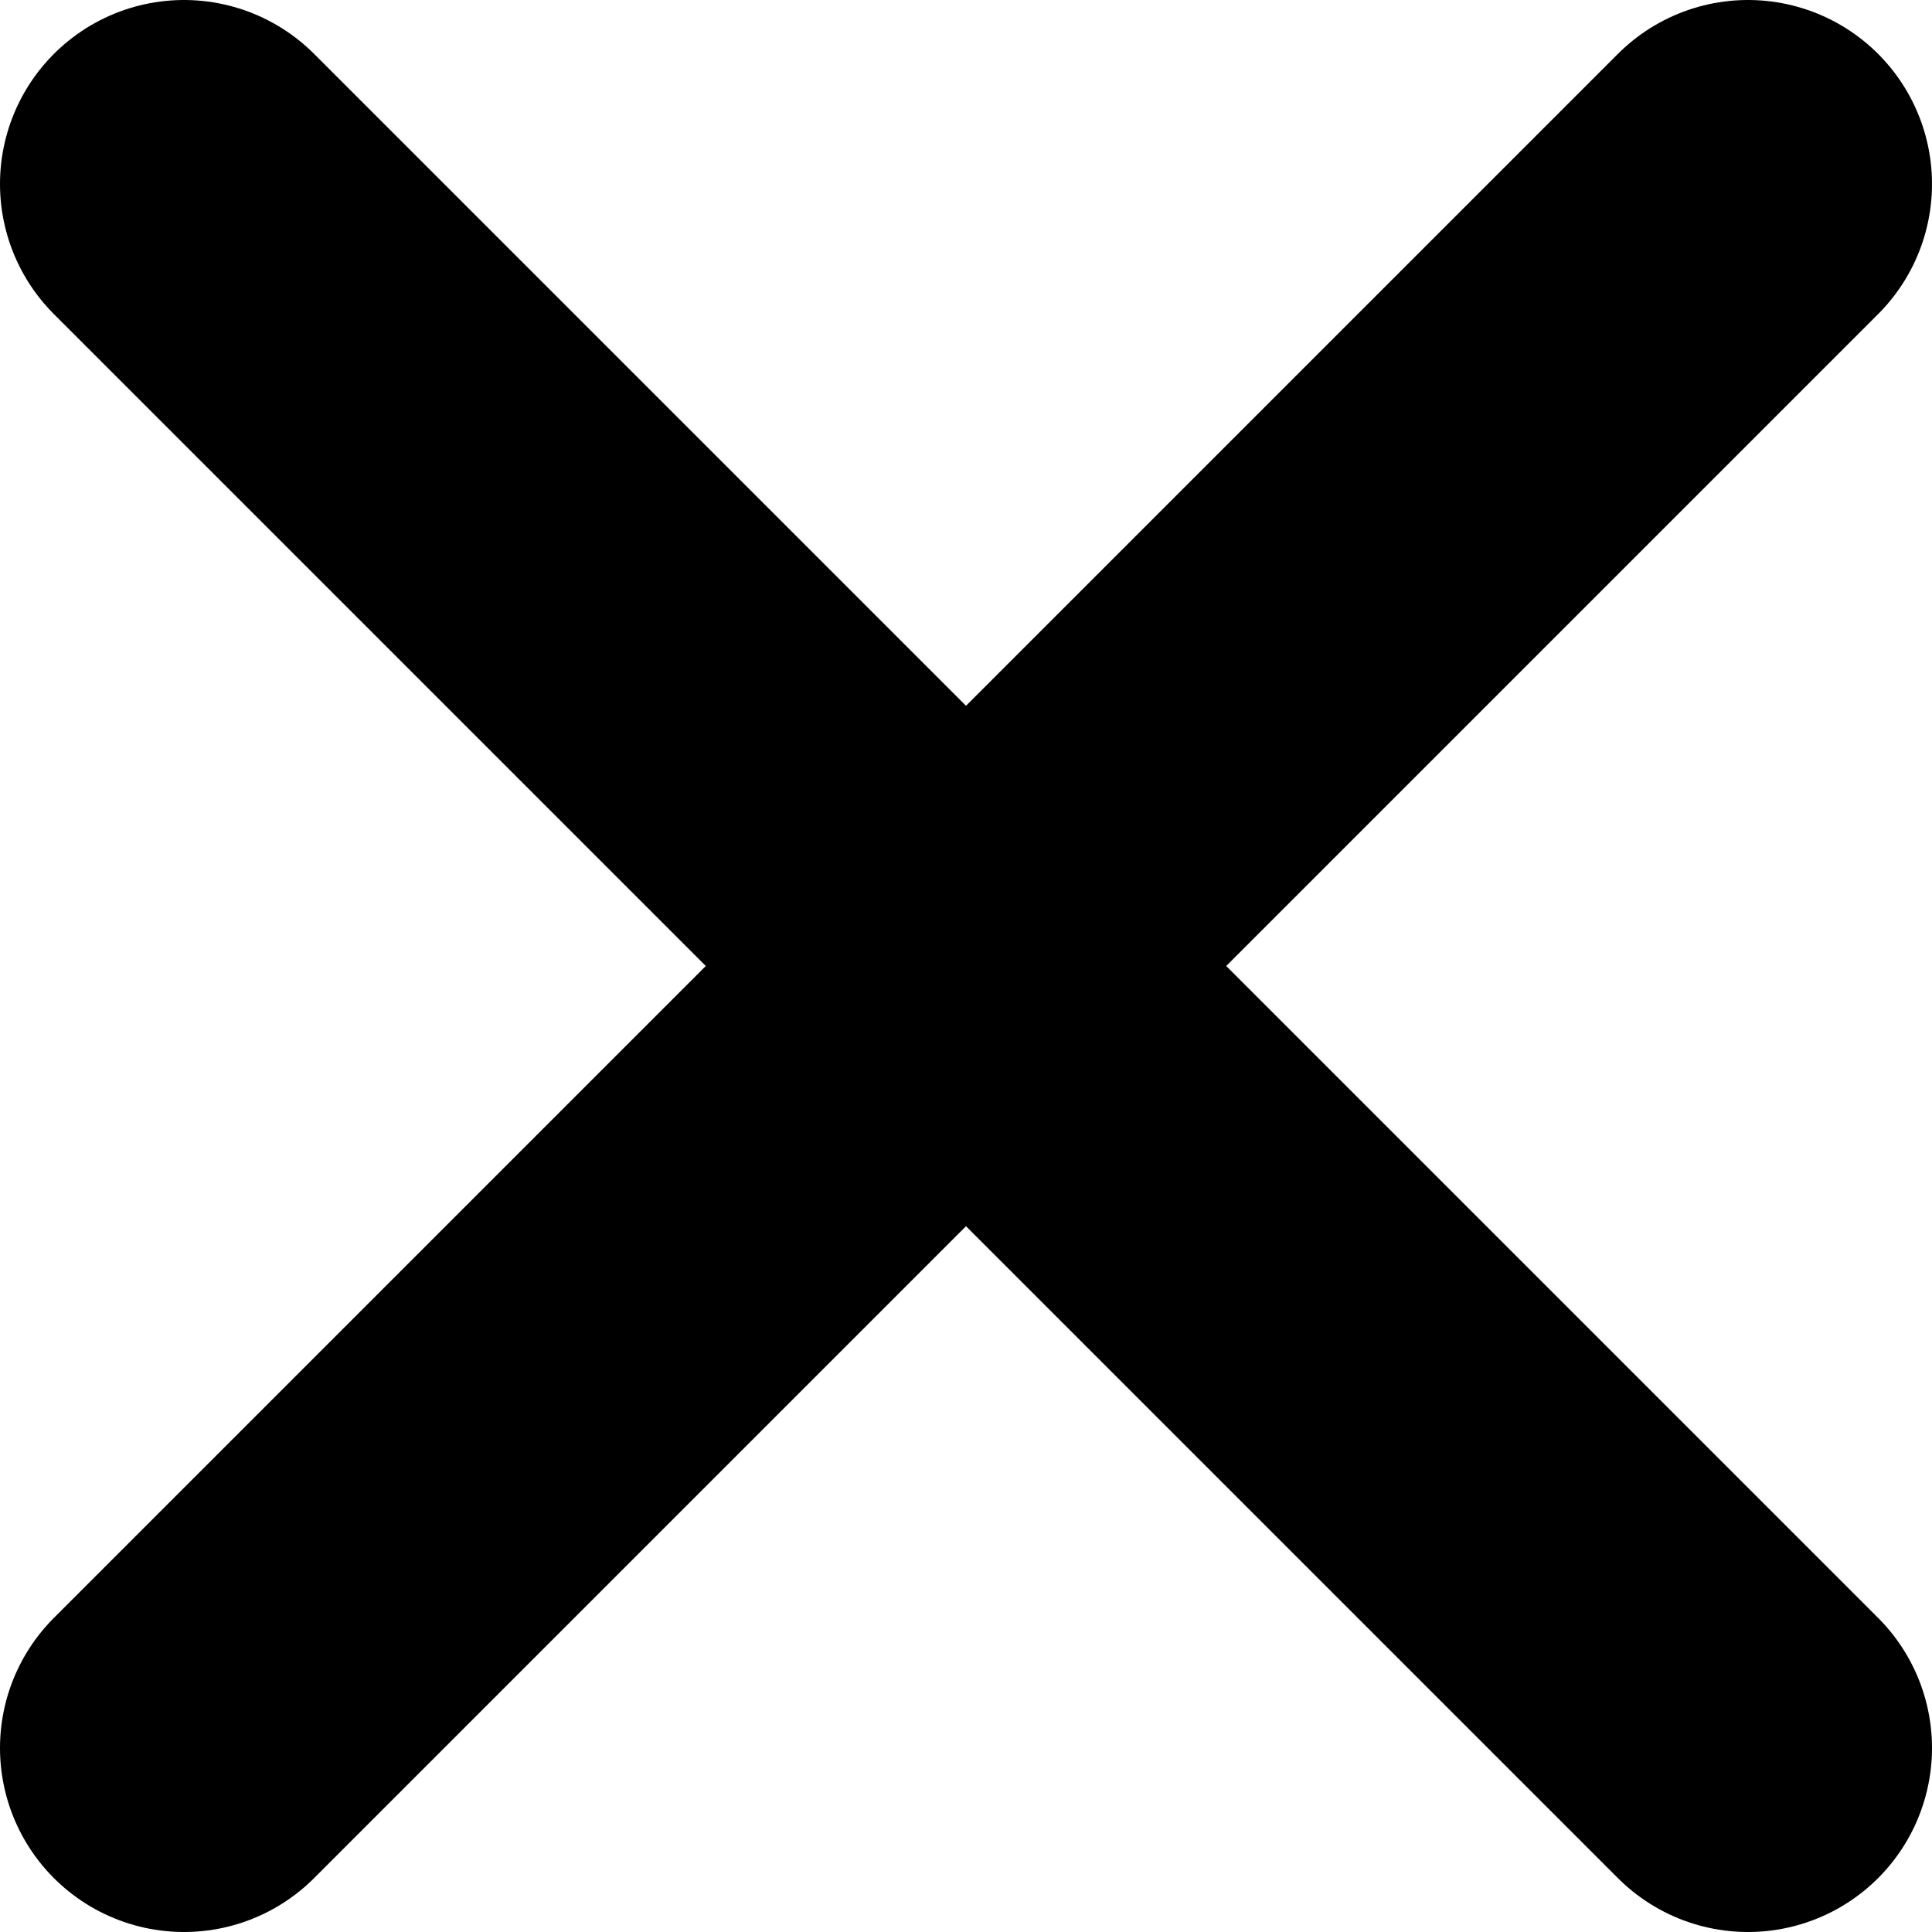
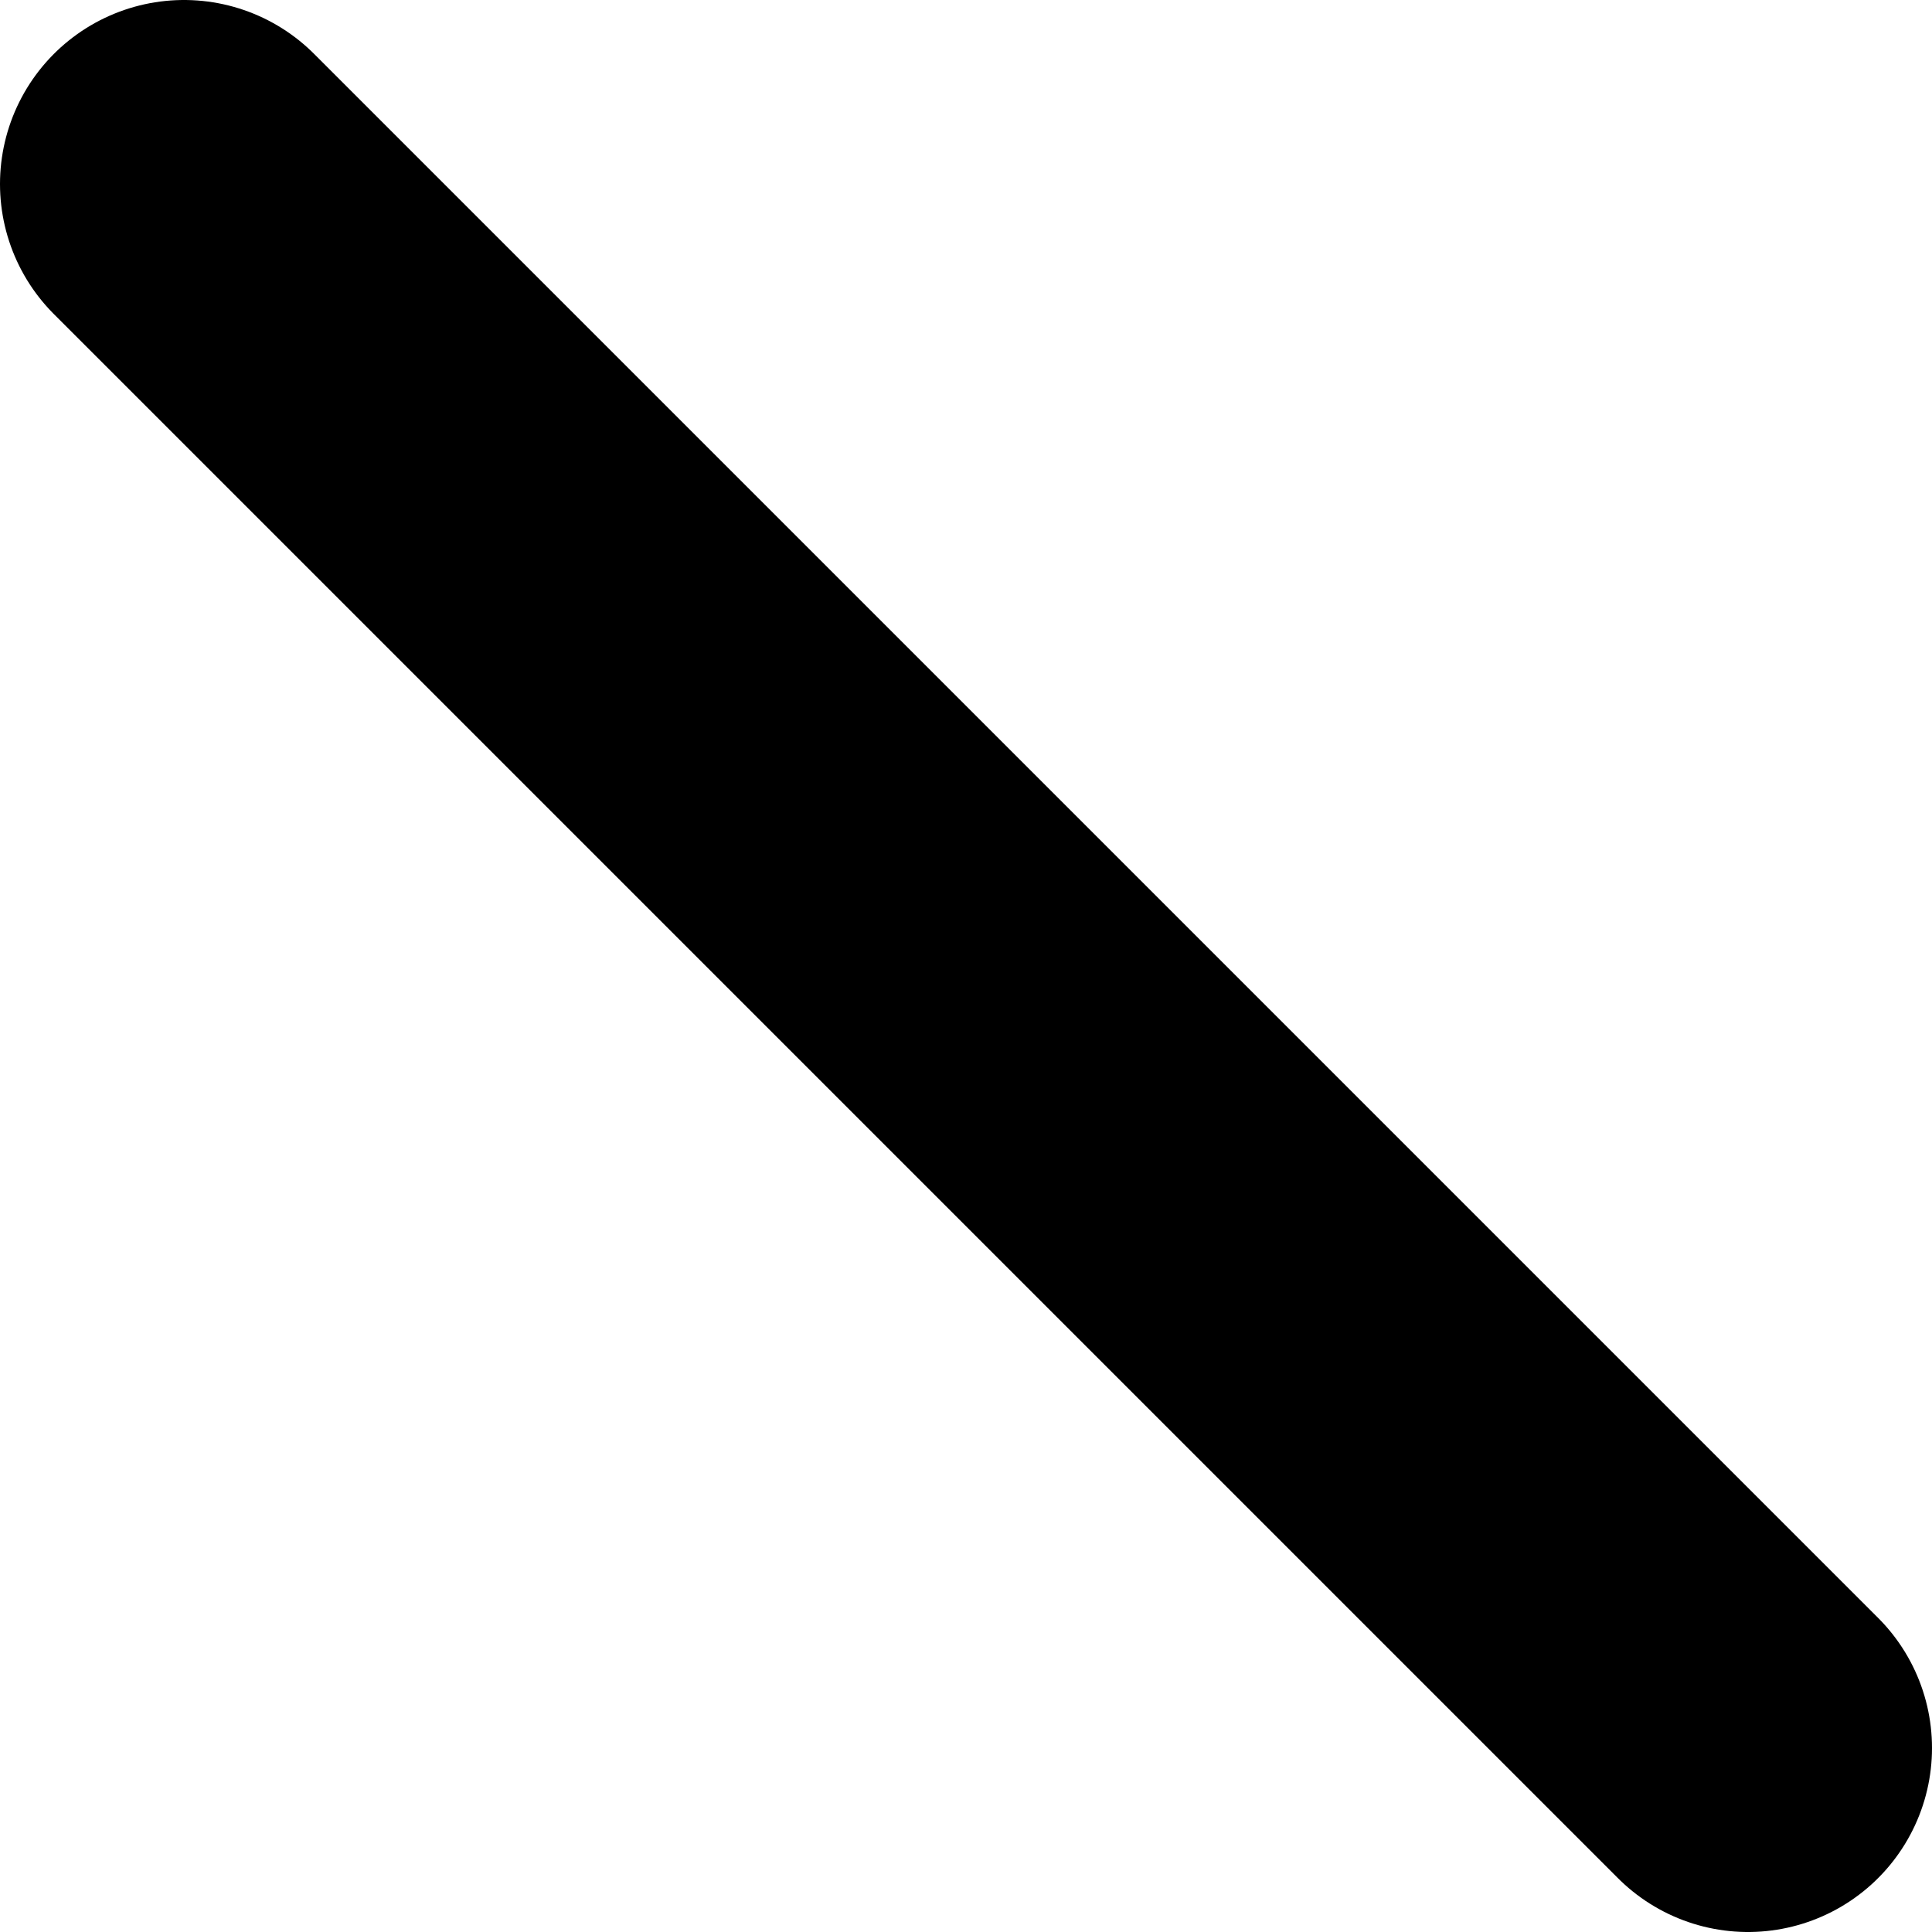
<svg xmlns="http://www.w3.org/2000/svg" width="21" height="21" viewBox="0 0 21 21" fill="none">
  <path d="M2 2L19 19" stroke="black" stroke-width="4" stroke-linecap="round" />
-   <path d="M19 2L2 19" stroke="black" stroke-width="4" stroke-linecap="round" />
</svg>